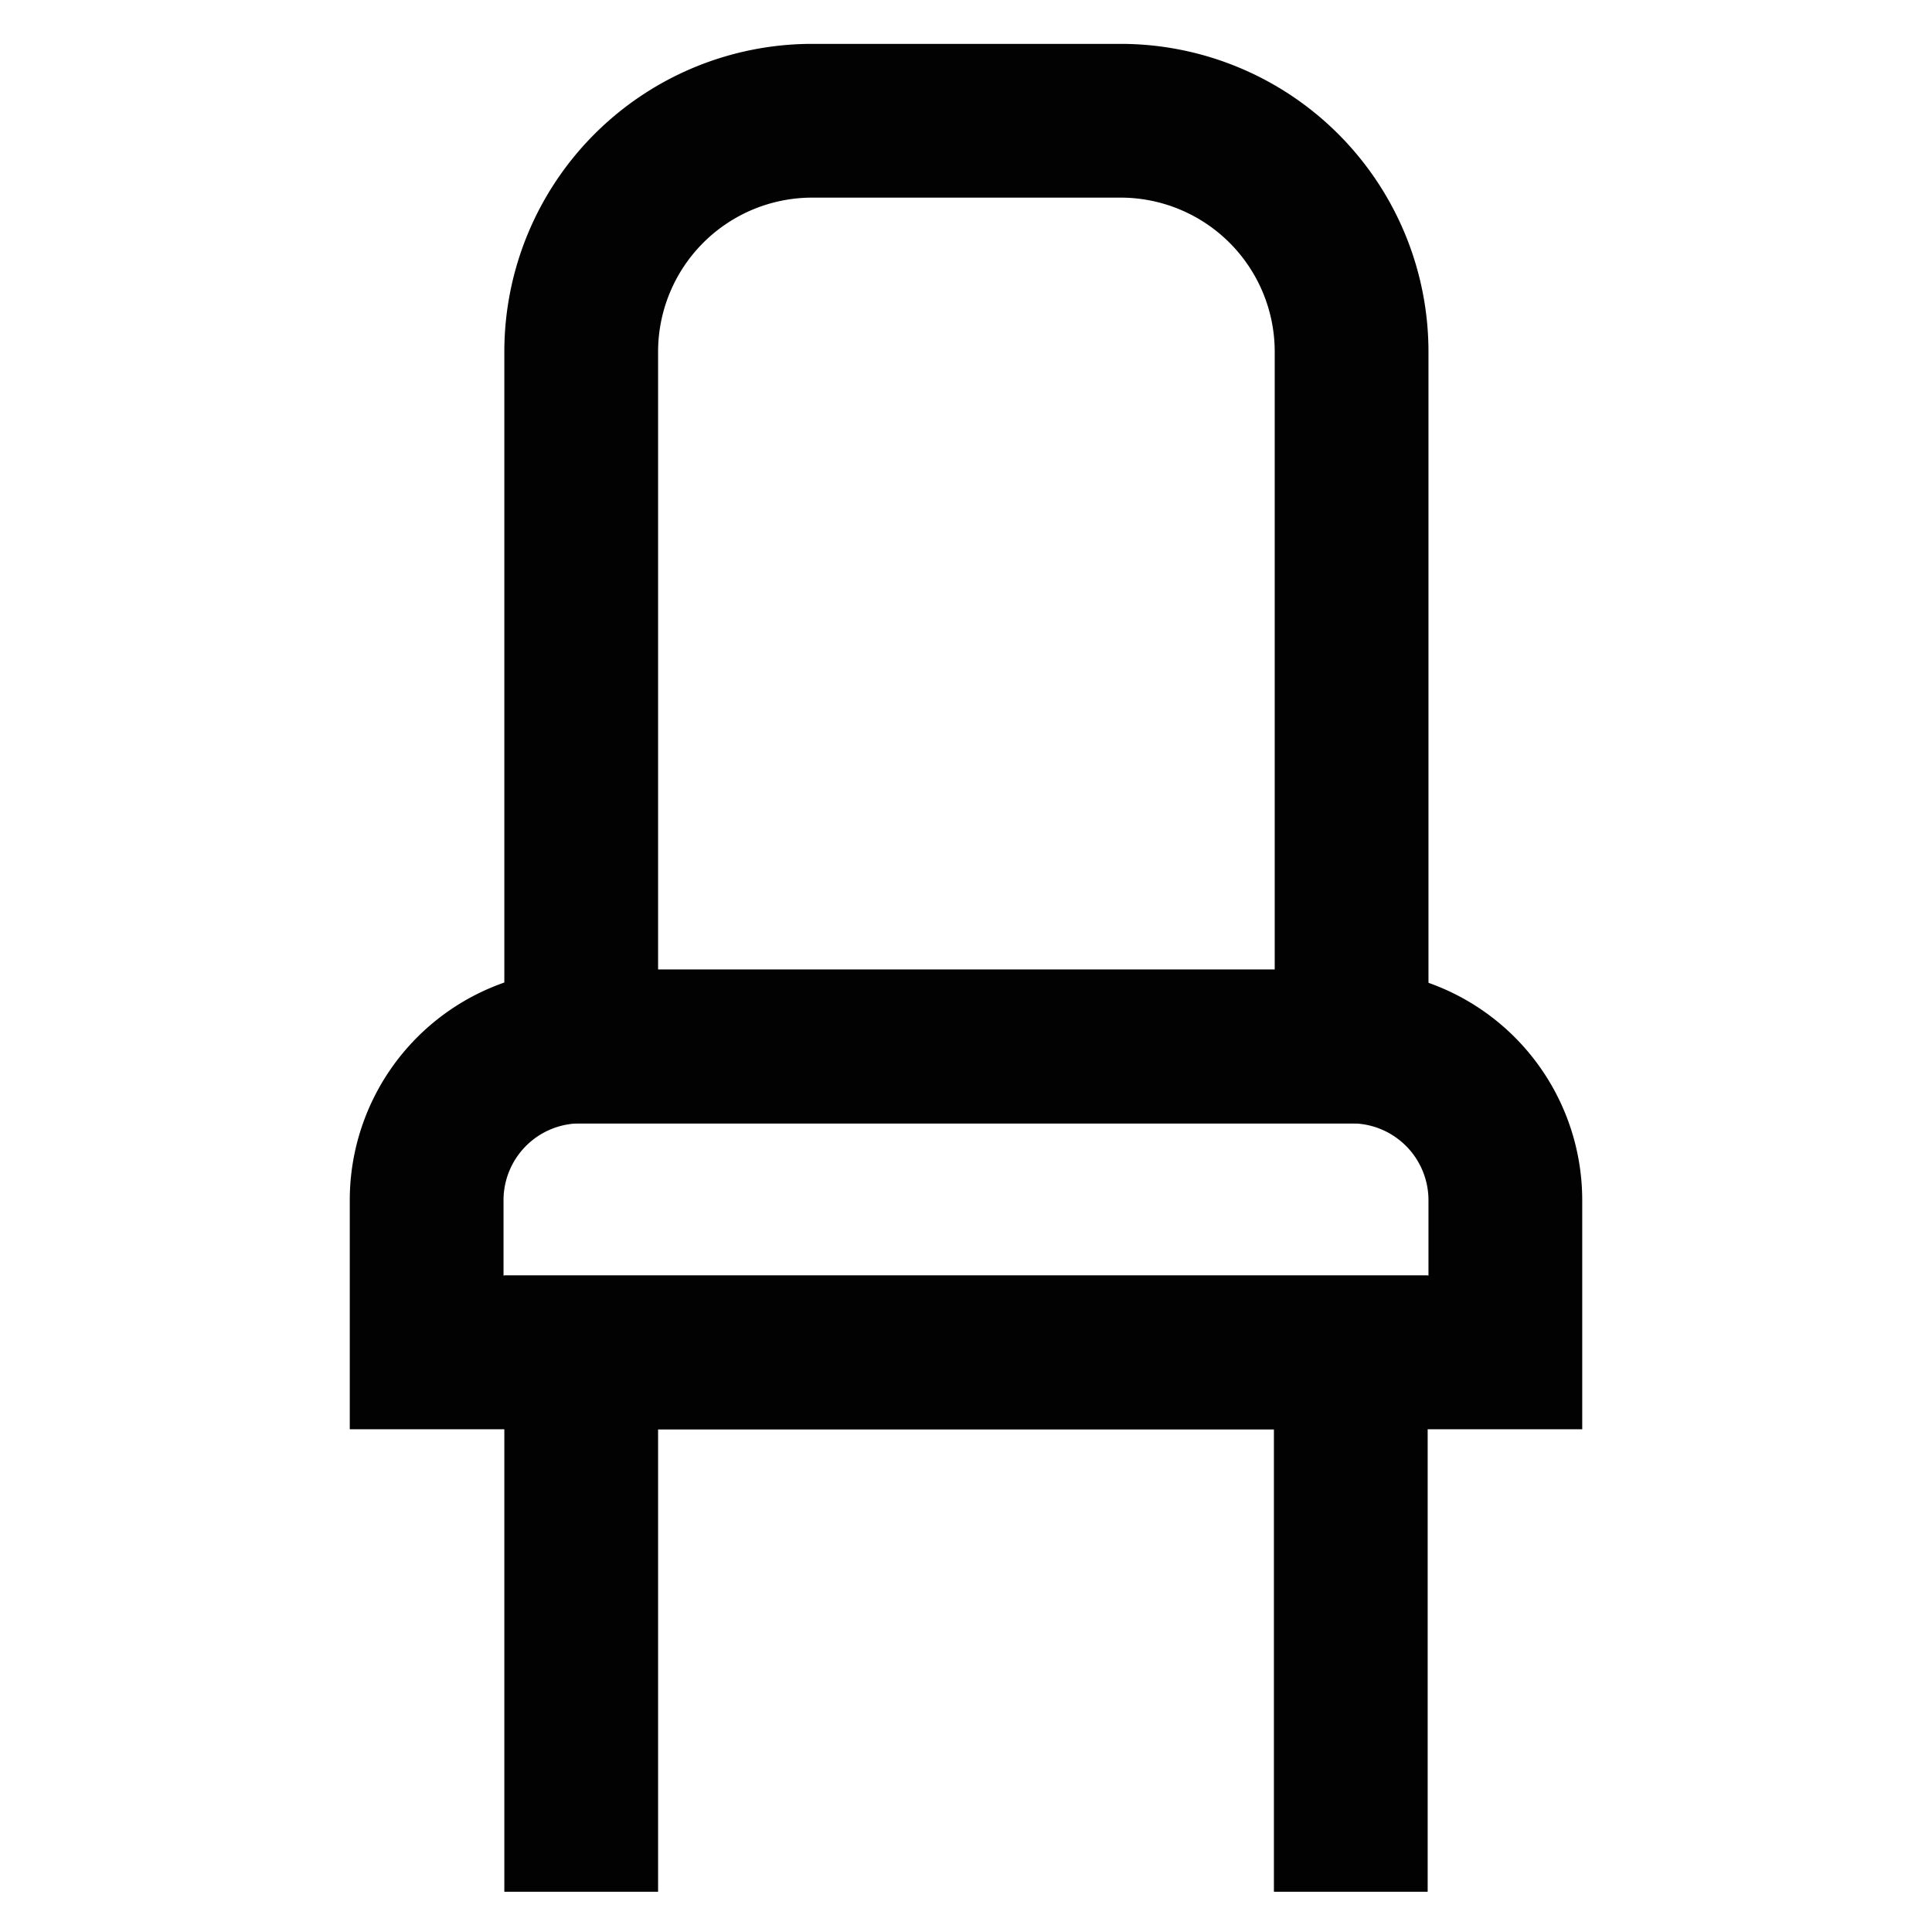
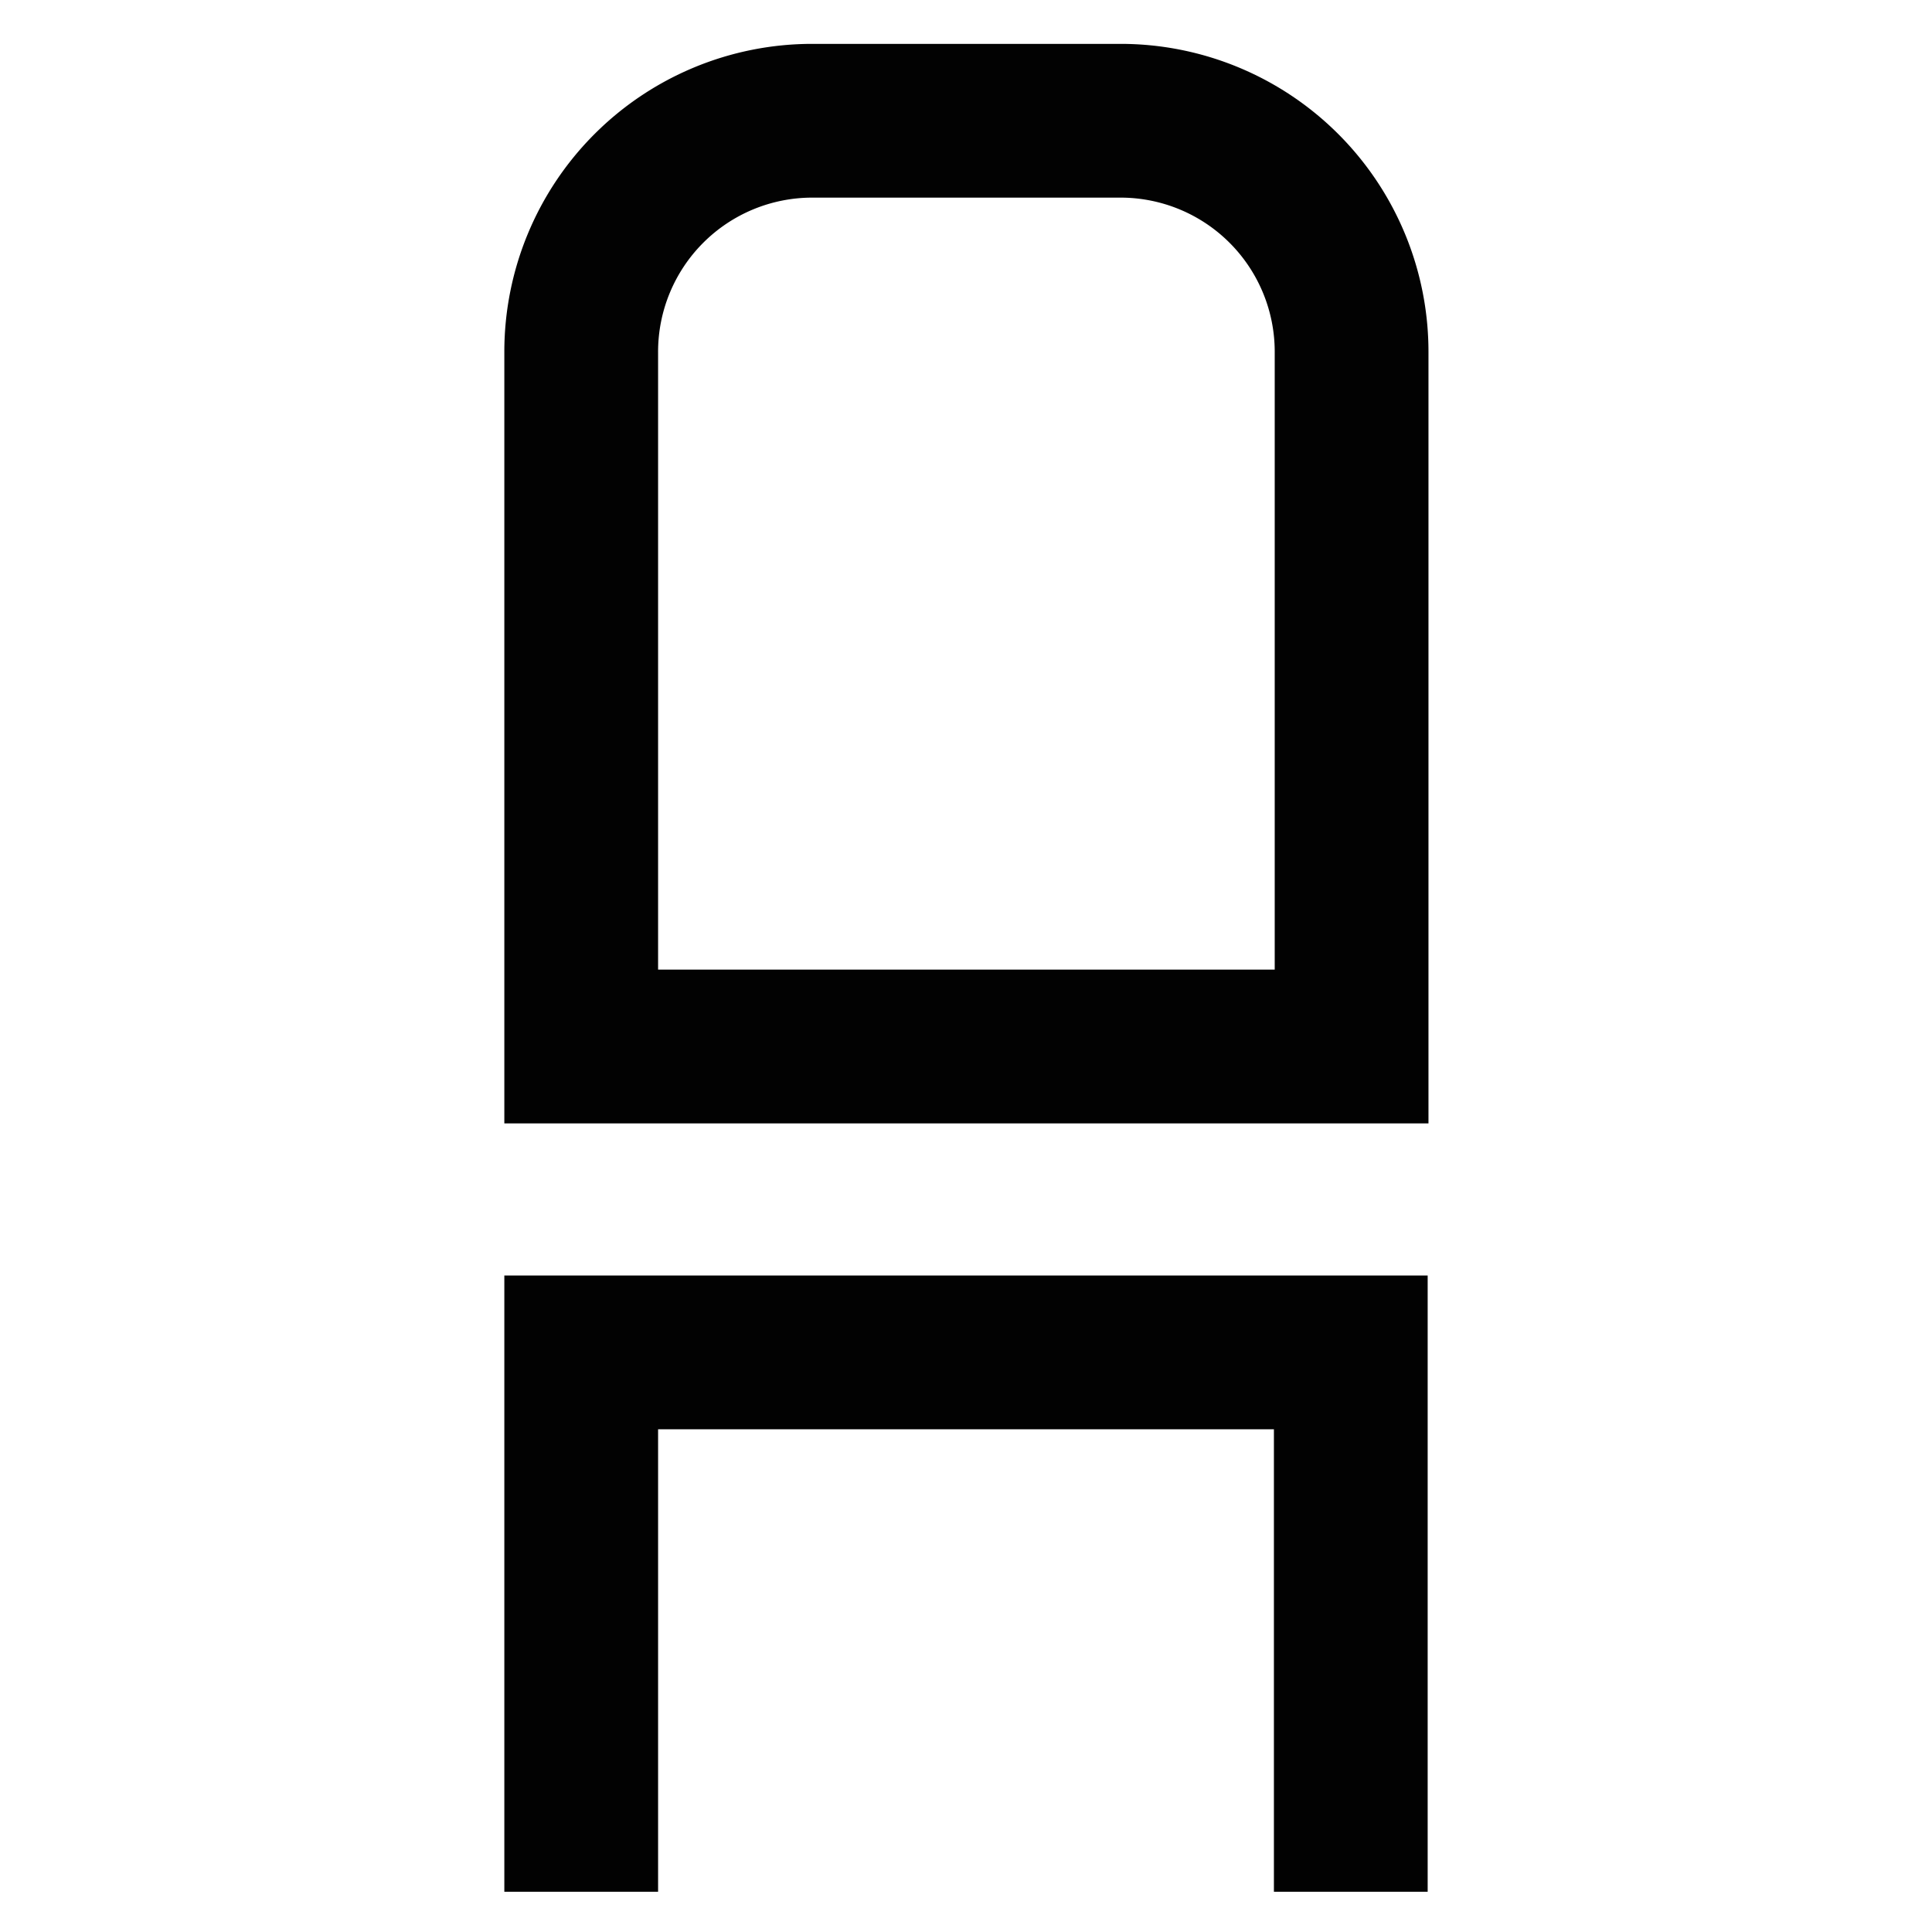
<svg xmlns="http://www.w3.org/2000/svg" width="800px" height="800px" viewBox="0 0 24 24" id="Layer_1" data-name="Layer 1">
  <defs>
    <style>.cls-1{fill:none;stroke:#020202;stroke-miterlimit:10;stroke-width:1.91px;}</style>
  </defs>
-   <path class="cls-1" d="M7.22,13h9.57a1.91,1.91,0,0,1,1.91,1.91V16.8a0,0,0,0,1,0,0H5.3a0,0,0,0,1,0,0V14.89A1.91,1.91,0,0,1,7.22,13Z" />
  <path class="cls-1" d="M10.09,1.5h3.83a2.87,2.87,0,0,1,2.87,2.87V13a0,0,0,0,1,0,0H7.22a0,0,0,0,1,0,0V4.37A2.87,2.87,0,0,1,10.09,1.5Z" />
  <polyline class="cls-1" points="7.22 23.5 7.22 16.8 16.78 16.8 16.78 23.5" />
</svg>